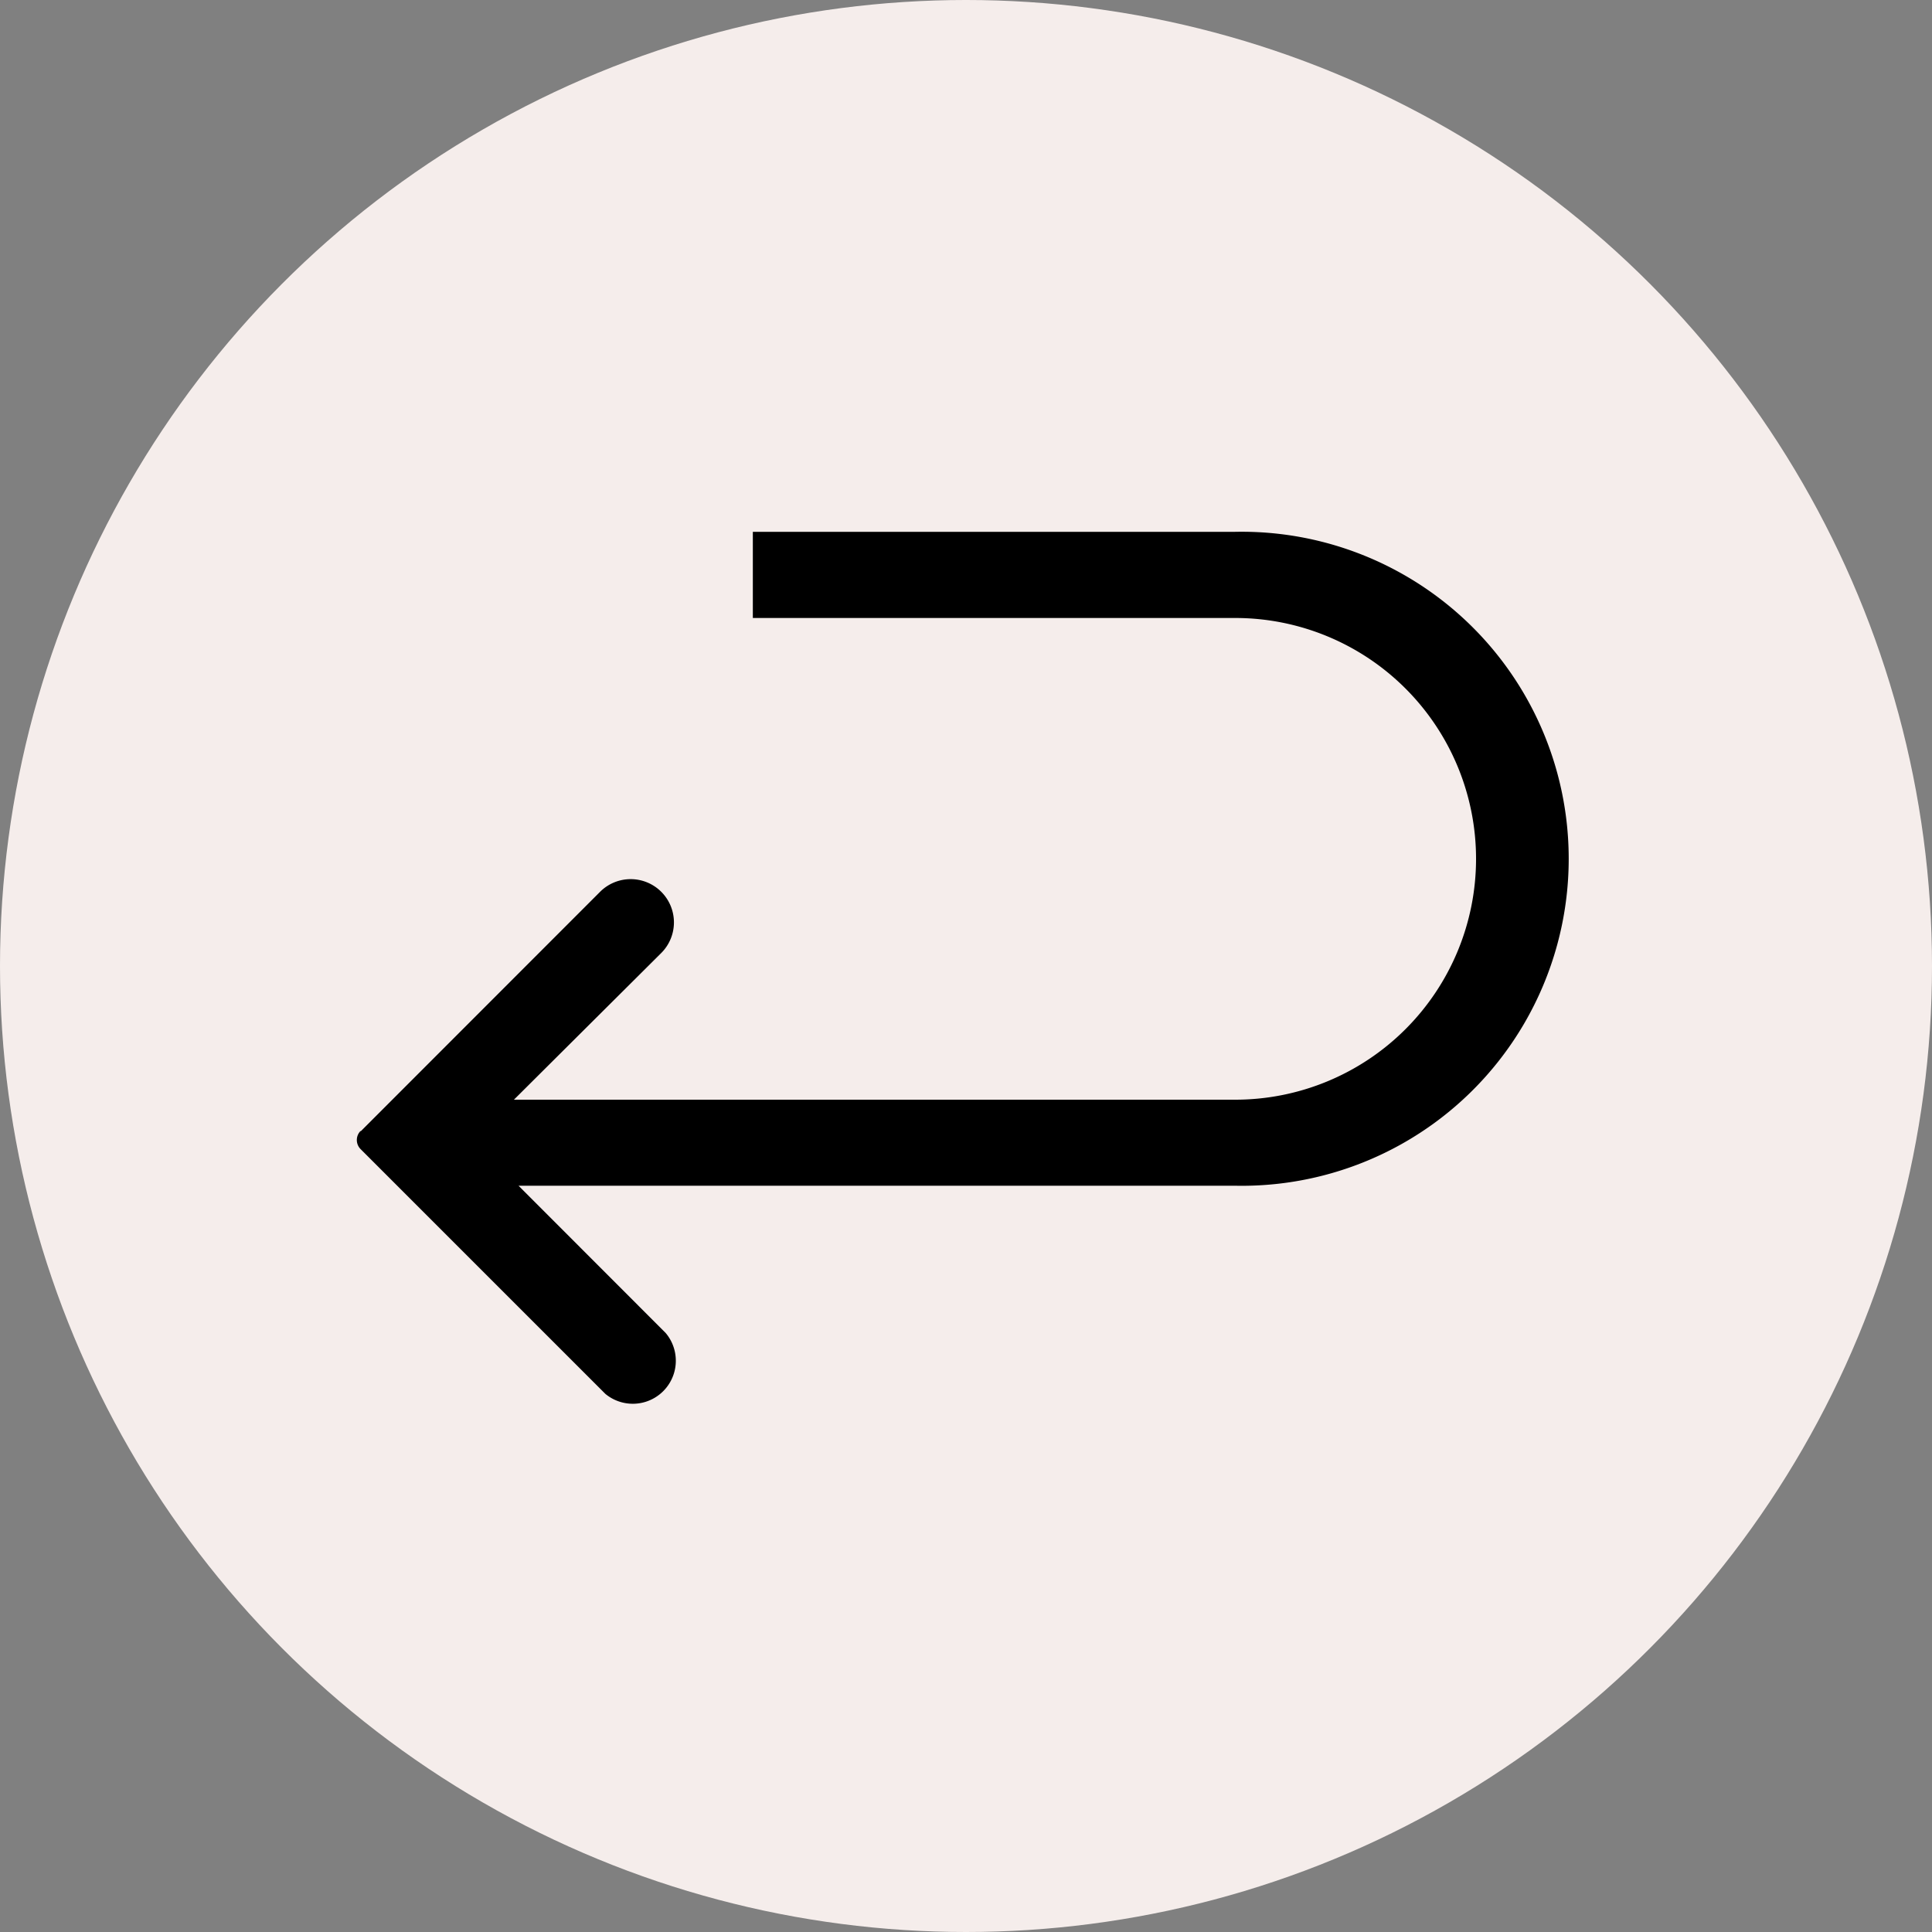
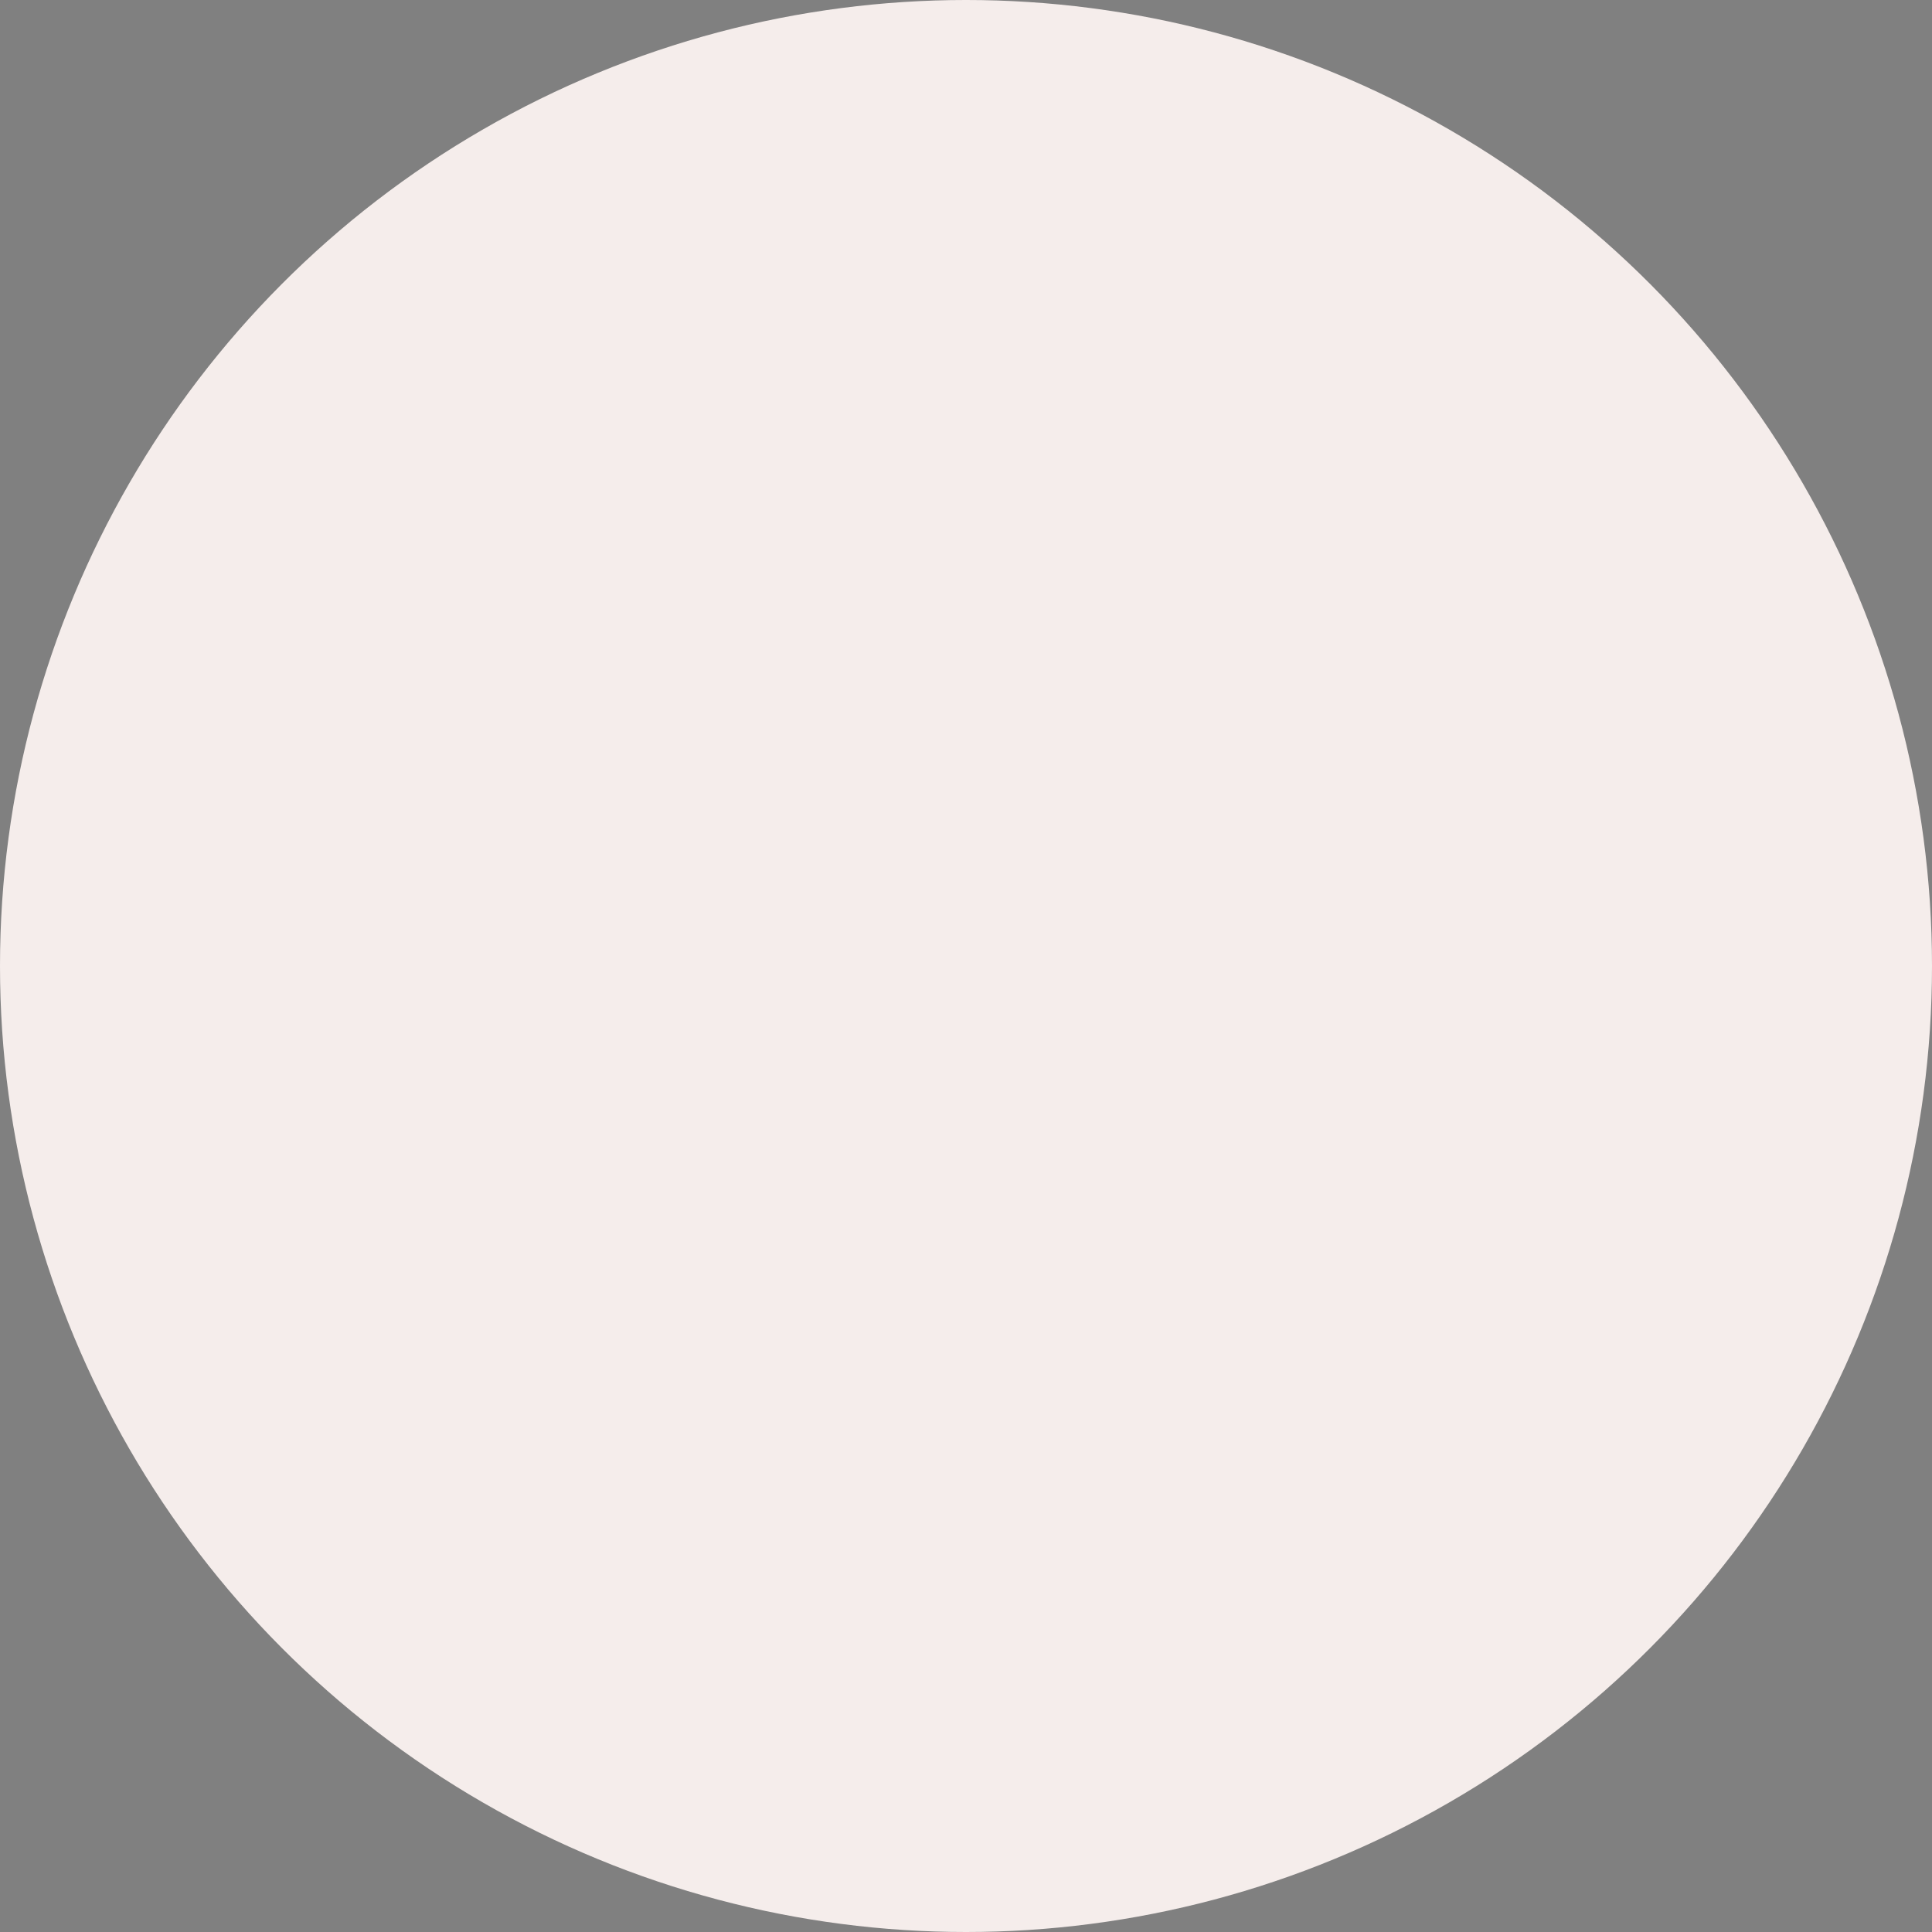
<svg xmlns="http://www.w3.org/2000/svg" viewBox="0 0 150 150" height="150" width="150">
  <rect x="0" y="0" width="150" height="150" fill="#808080" stroke="none" />
  <circle fill="#f5edeb" r="75" cy="75" cx="75" />
-   <path transform="translate(0 0)" d="M28,87.84,46.6,69.23A3.34,3.34,0,1,1,51.33,74L39.9,85.38h56a18.7,18.7,0,1,0,0-37.4H58.45V41.29H95.9a25.39,25.39,0,1,1,0,50.77H40.26l11.42,11.43A3.34,3.34,0,0,1,47,108.22l-19-19a1,1,0,0,1,0-1.42Z" />
</svg>